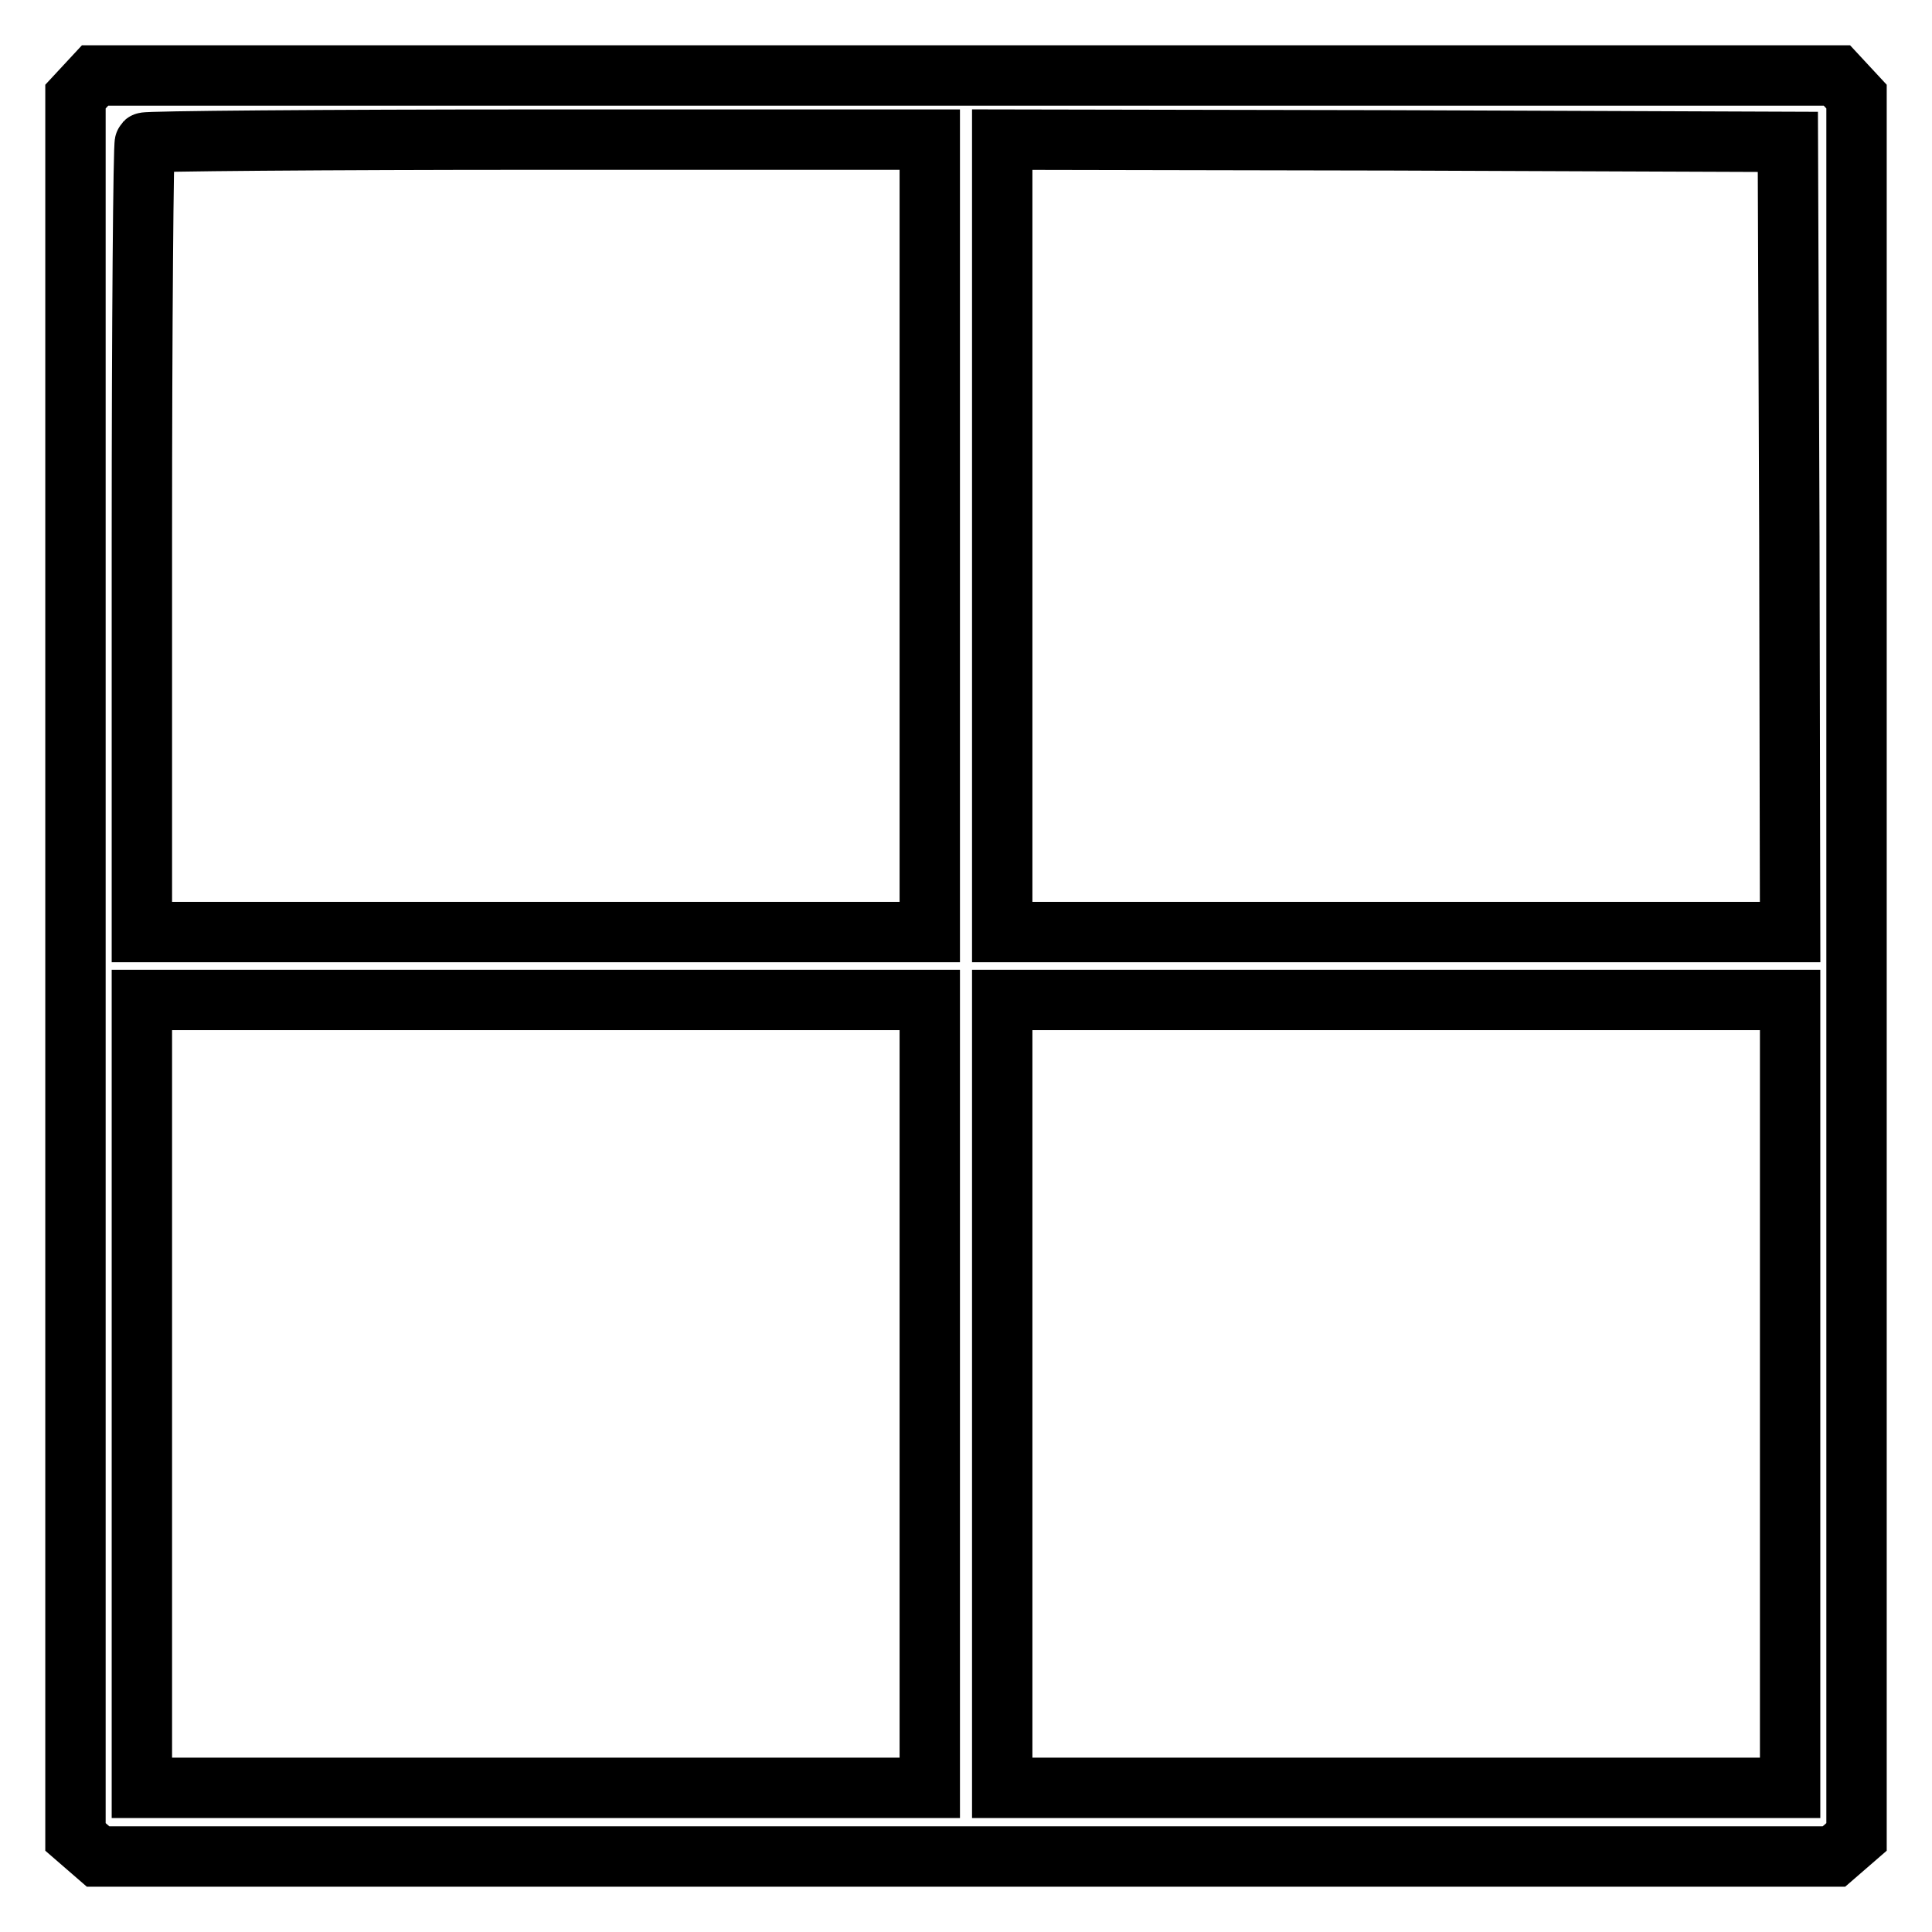
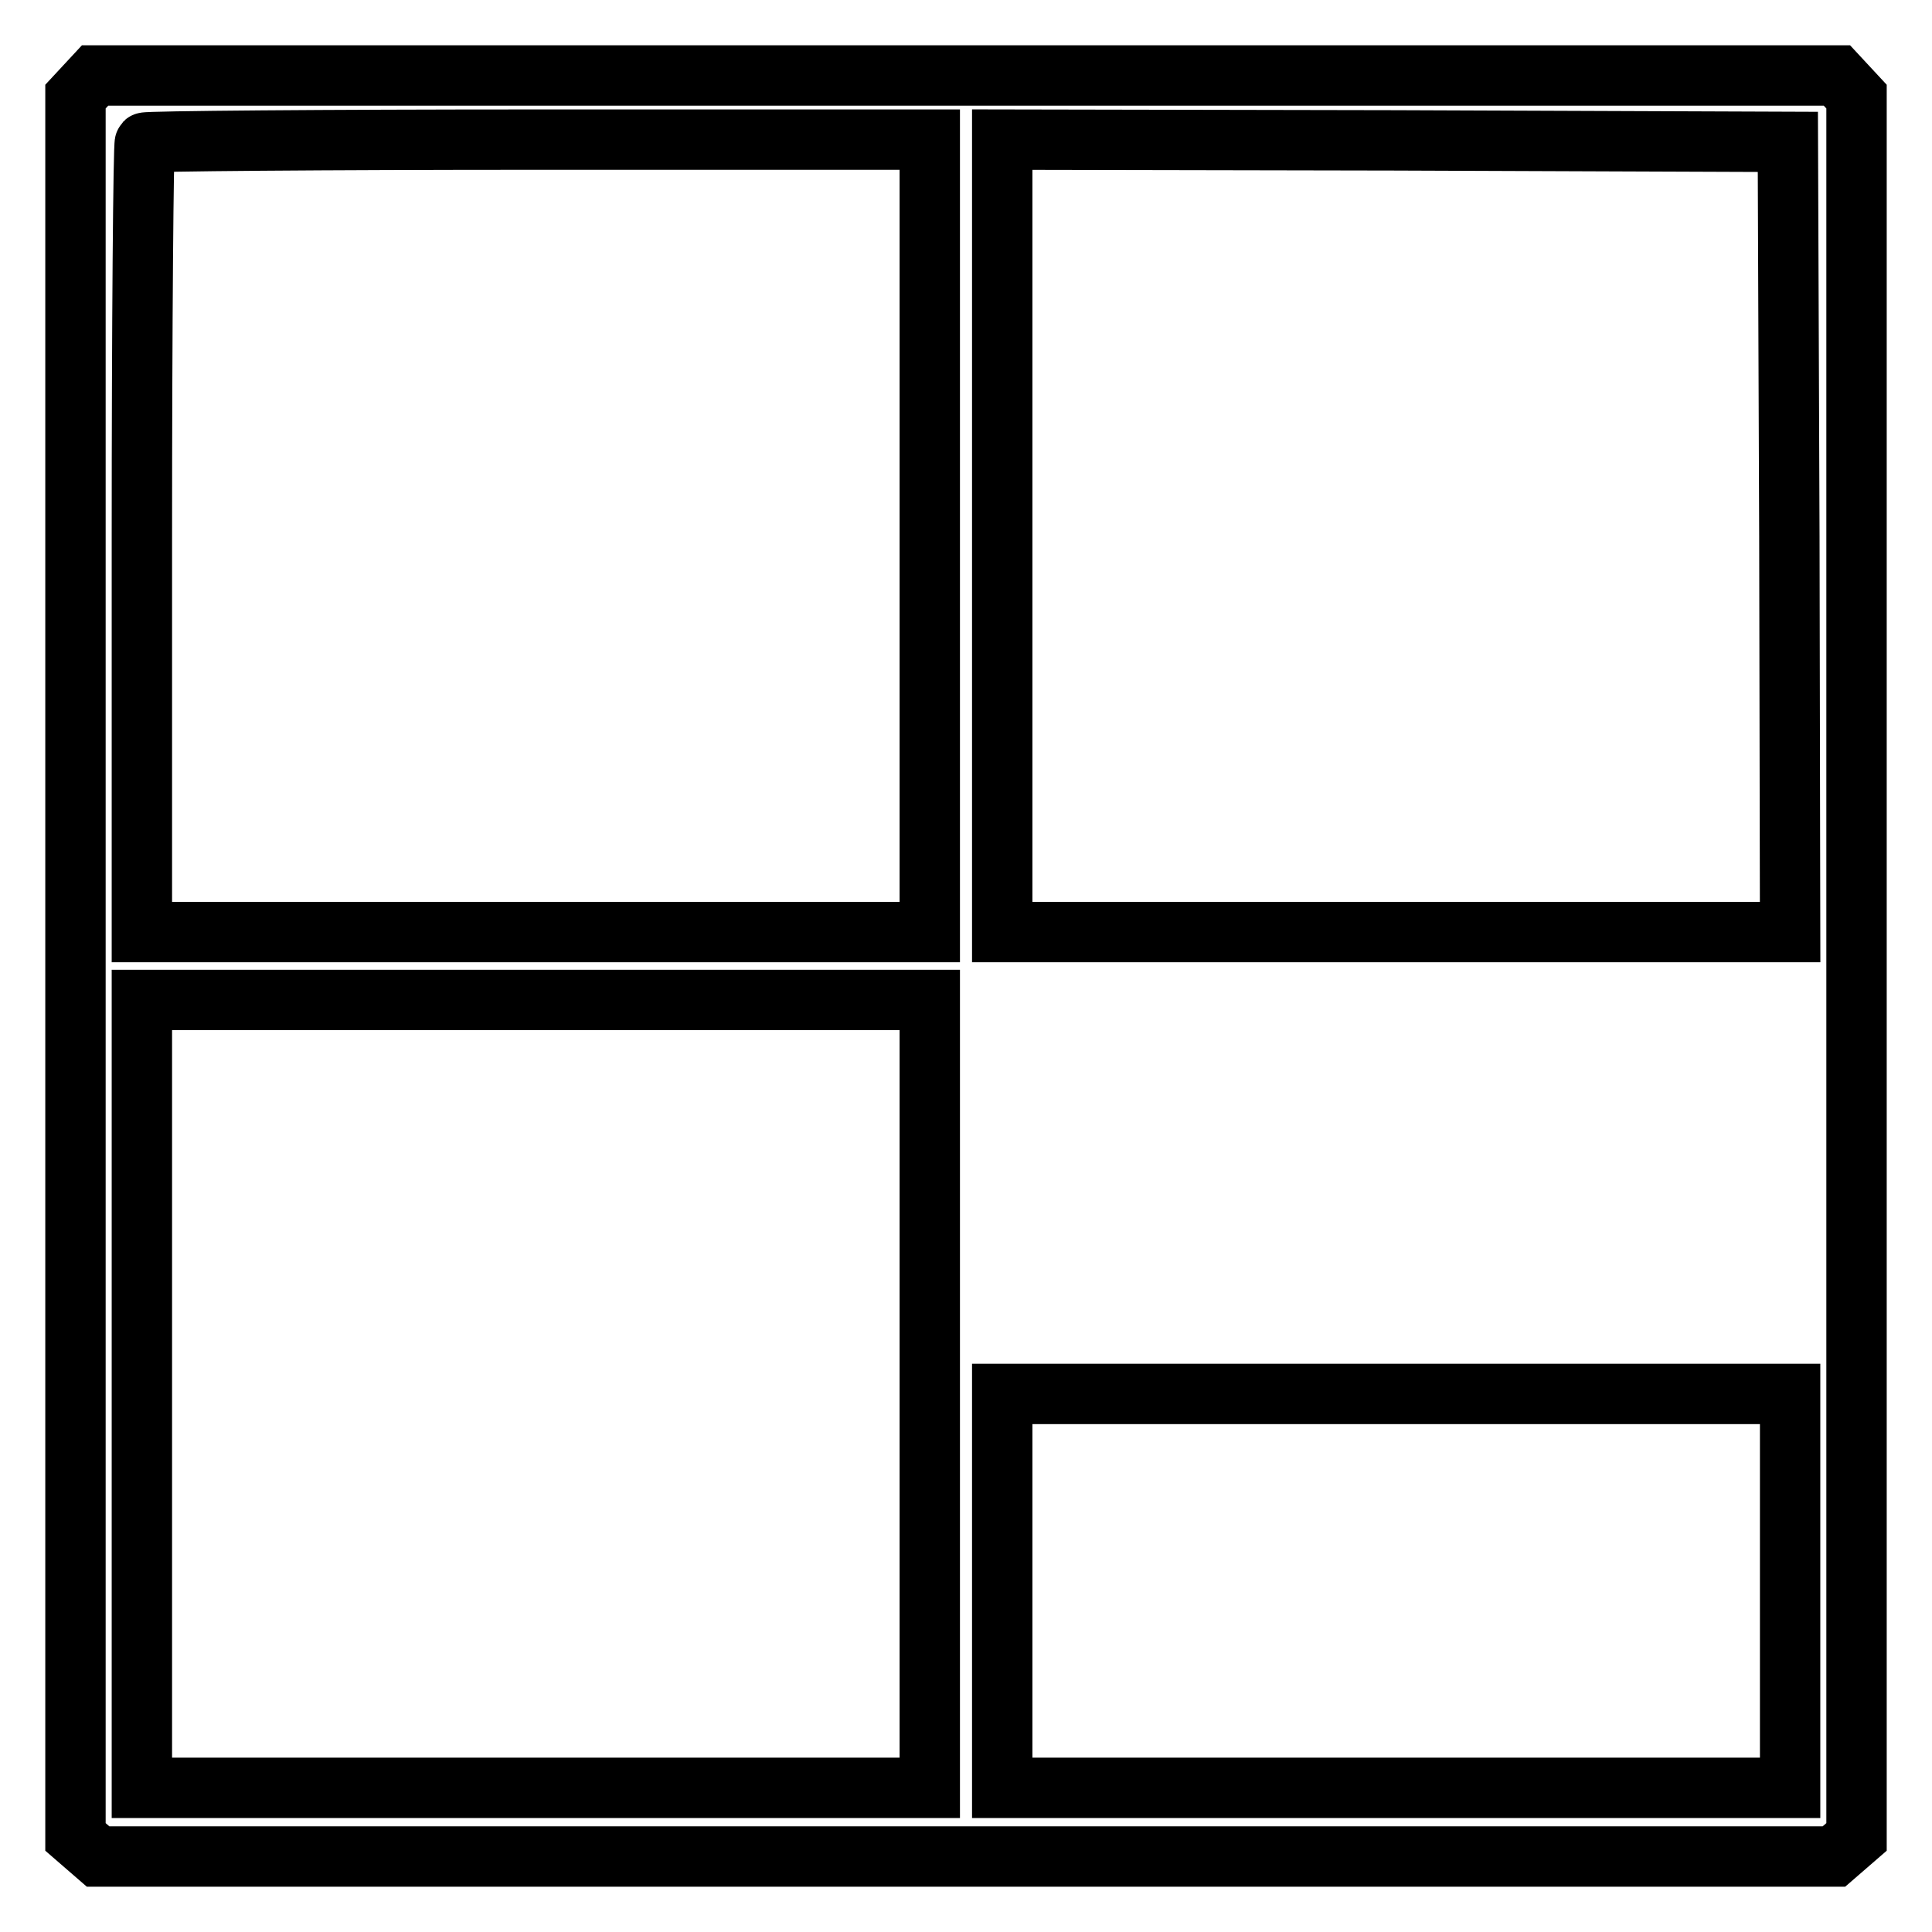
<svg xmlns="http://www.w3.org/2000/svg" version="1.1" x="0px" y="0px" viewBox="0 0 256 256" enable-background="new 0 0 256 256" xml:space="preserve">
  <g>
    <g>
      <g>
-         <path stroke-width="8" fill-opacity="0" stroke="#000000" d="M11.3,11.4L10,12.8v115.3v115.3l1.5,1.3L13,246h115h115l1.5-1.3l1.5-1.3V128.1V12.8l-1.3-1.4l-1.3-1.4H128H12.6L11.3,11.4z M123.2,71v52.5H71H18.8V71.4c0-28.7,0.2-52.3,0.4-52.5c0.2-0.2,23.7-0.4,52.2-0.4h51.8V71z M237.1,71.1l0.1,52.4H185h-52.2V71V18.5l52.1,0.1l52,0.2L237.1,71.1z M123.2,184.7v52.2H71H18.8v-52.2v-52.2H71h52.2V184.7z M237.2,184.7v52.2H185h-52.2v-52.2v-52.2H185h52.2V184.7z" />
+         <path stroke-width="8" fill-opacity="0" stroke="#000000" d="M11.3,11.4L10,12.8v115.3v115.3l1.5,1.3L13,246h115h115l1.5-1.3l1.5-1.3V128.1V12.8l-1.3-1.4l-1.3-1.4H128H12.6L11.3,11.4z M123.2,71v52.5H71H18.8V71.4c0-28.7,0.2-52.3,0.4-52.5c0.2-0.2,23.7-0.4,52.2-0.4h51.8V71z M237.1,71.1l0.1,52.4H185h-52.2V71V18.5l52.1,0.1l52,0.2L237.1,71.1z M123.2,184.7v52.2H71H18.8v-52.2v-52.2H71h52.2V184.7z M237.2,184.7v52.2H185h-52.2v-52.2H185h52.2V184.7z" />
      </g>
    </g>
  </g>
</svg>